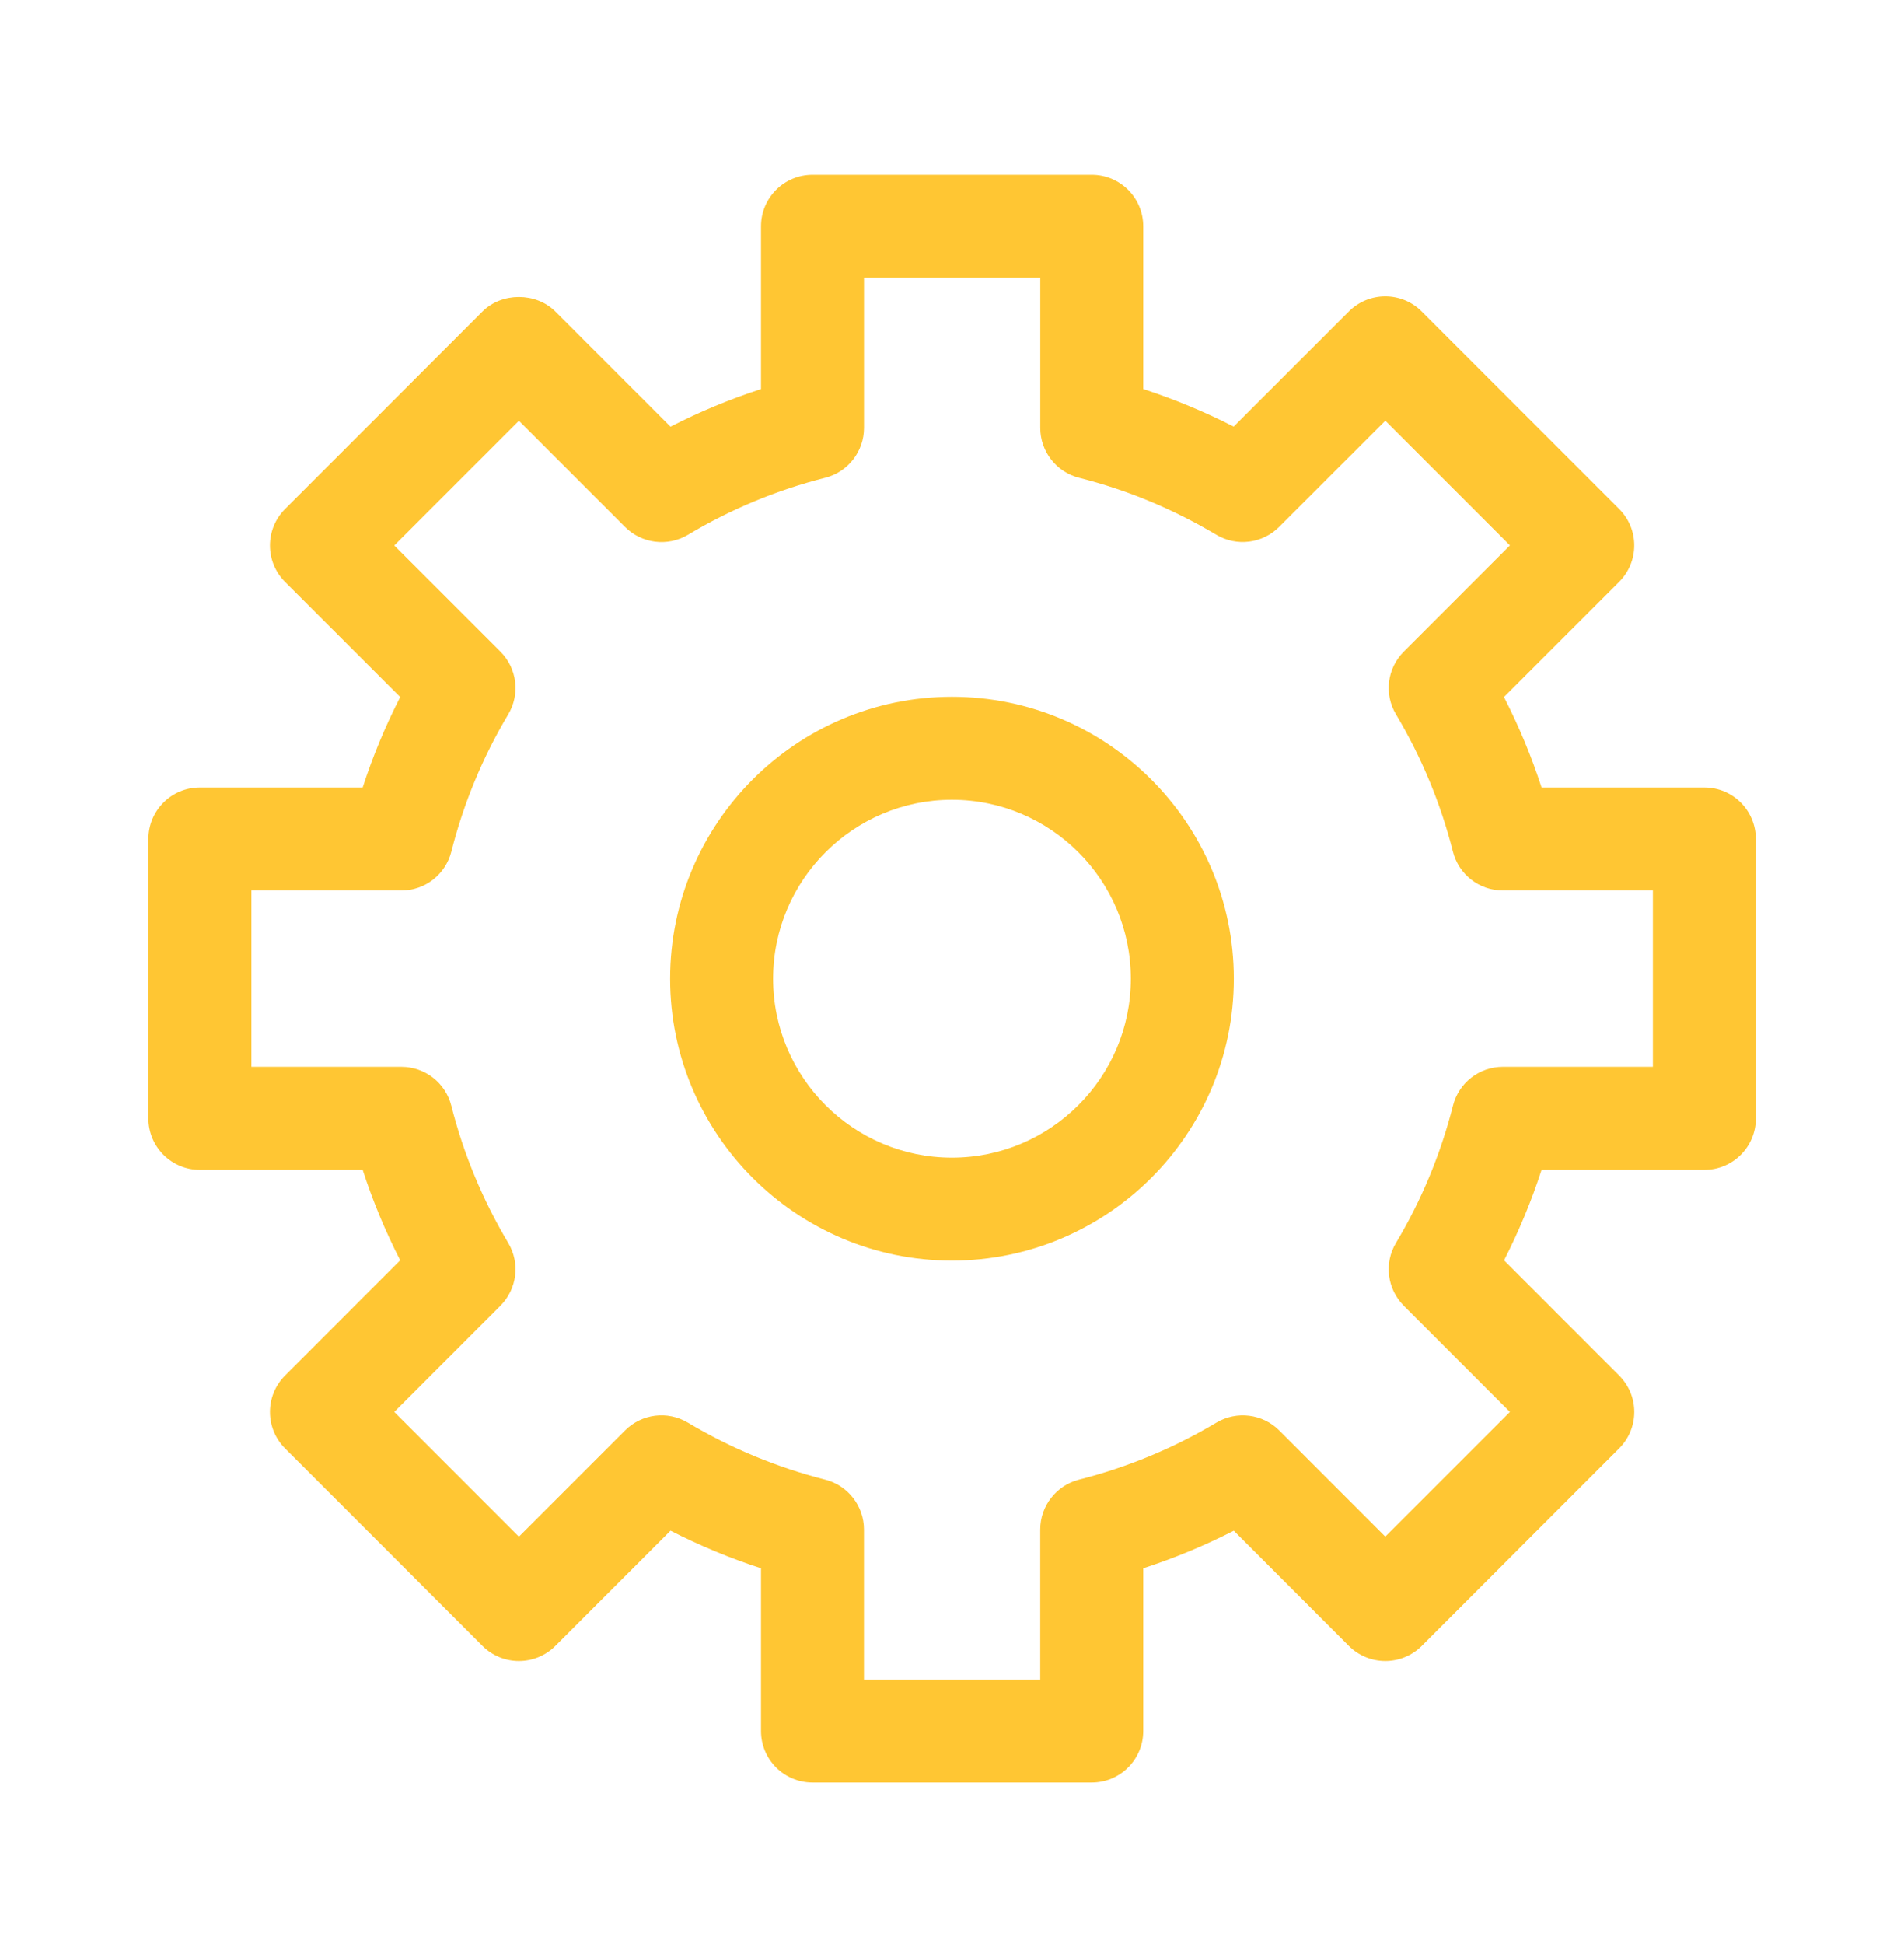
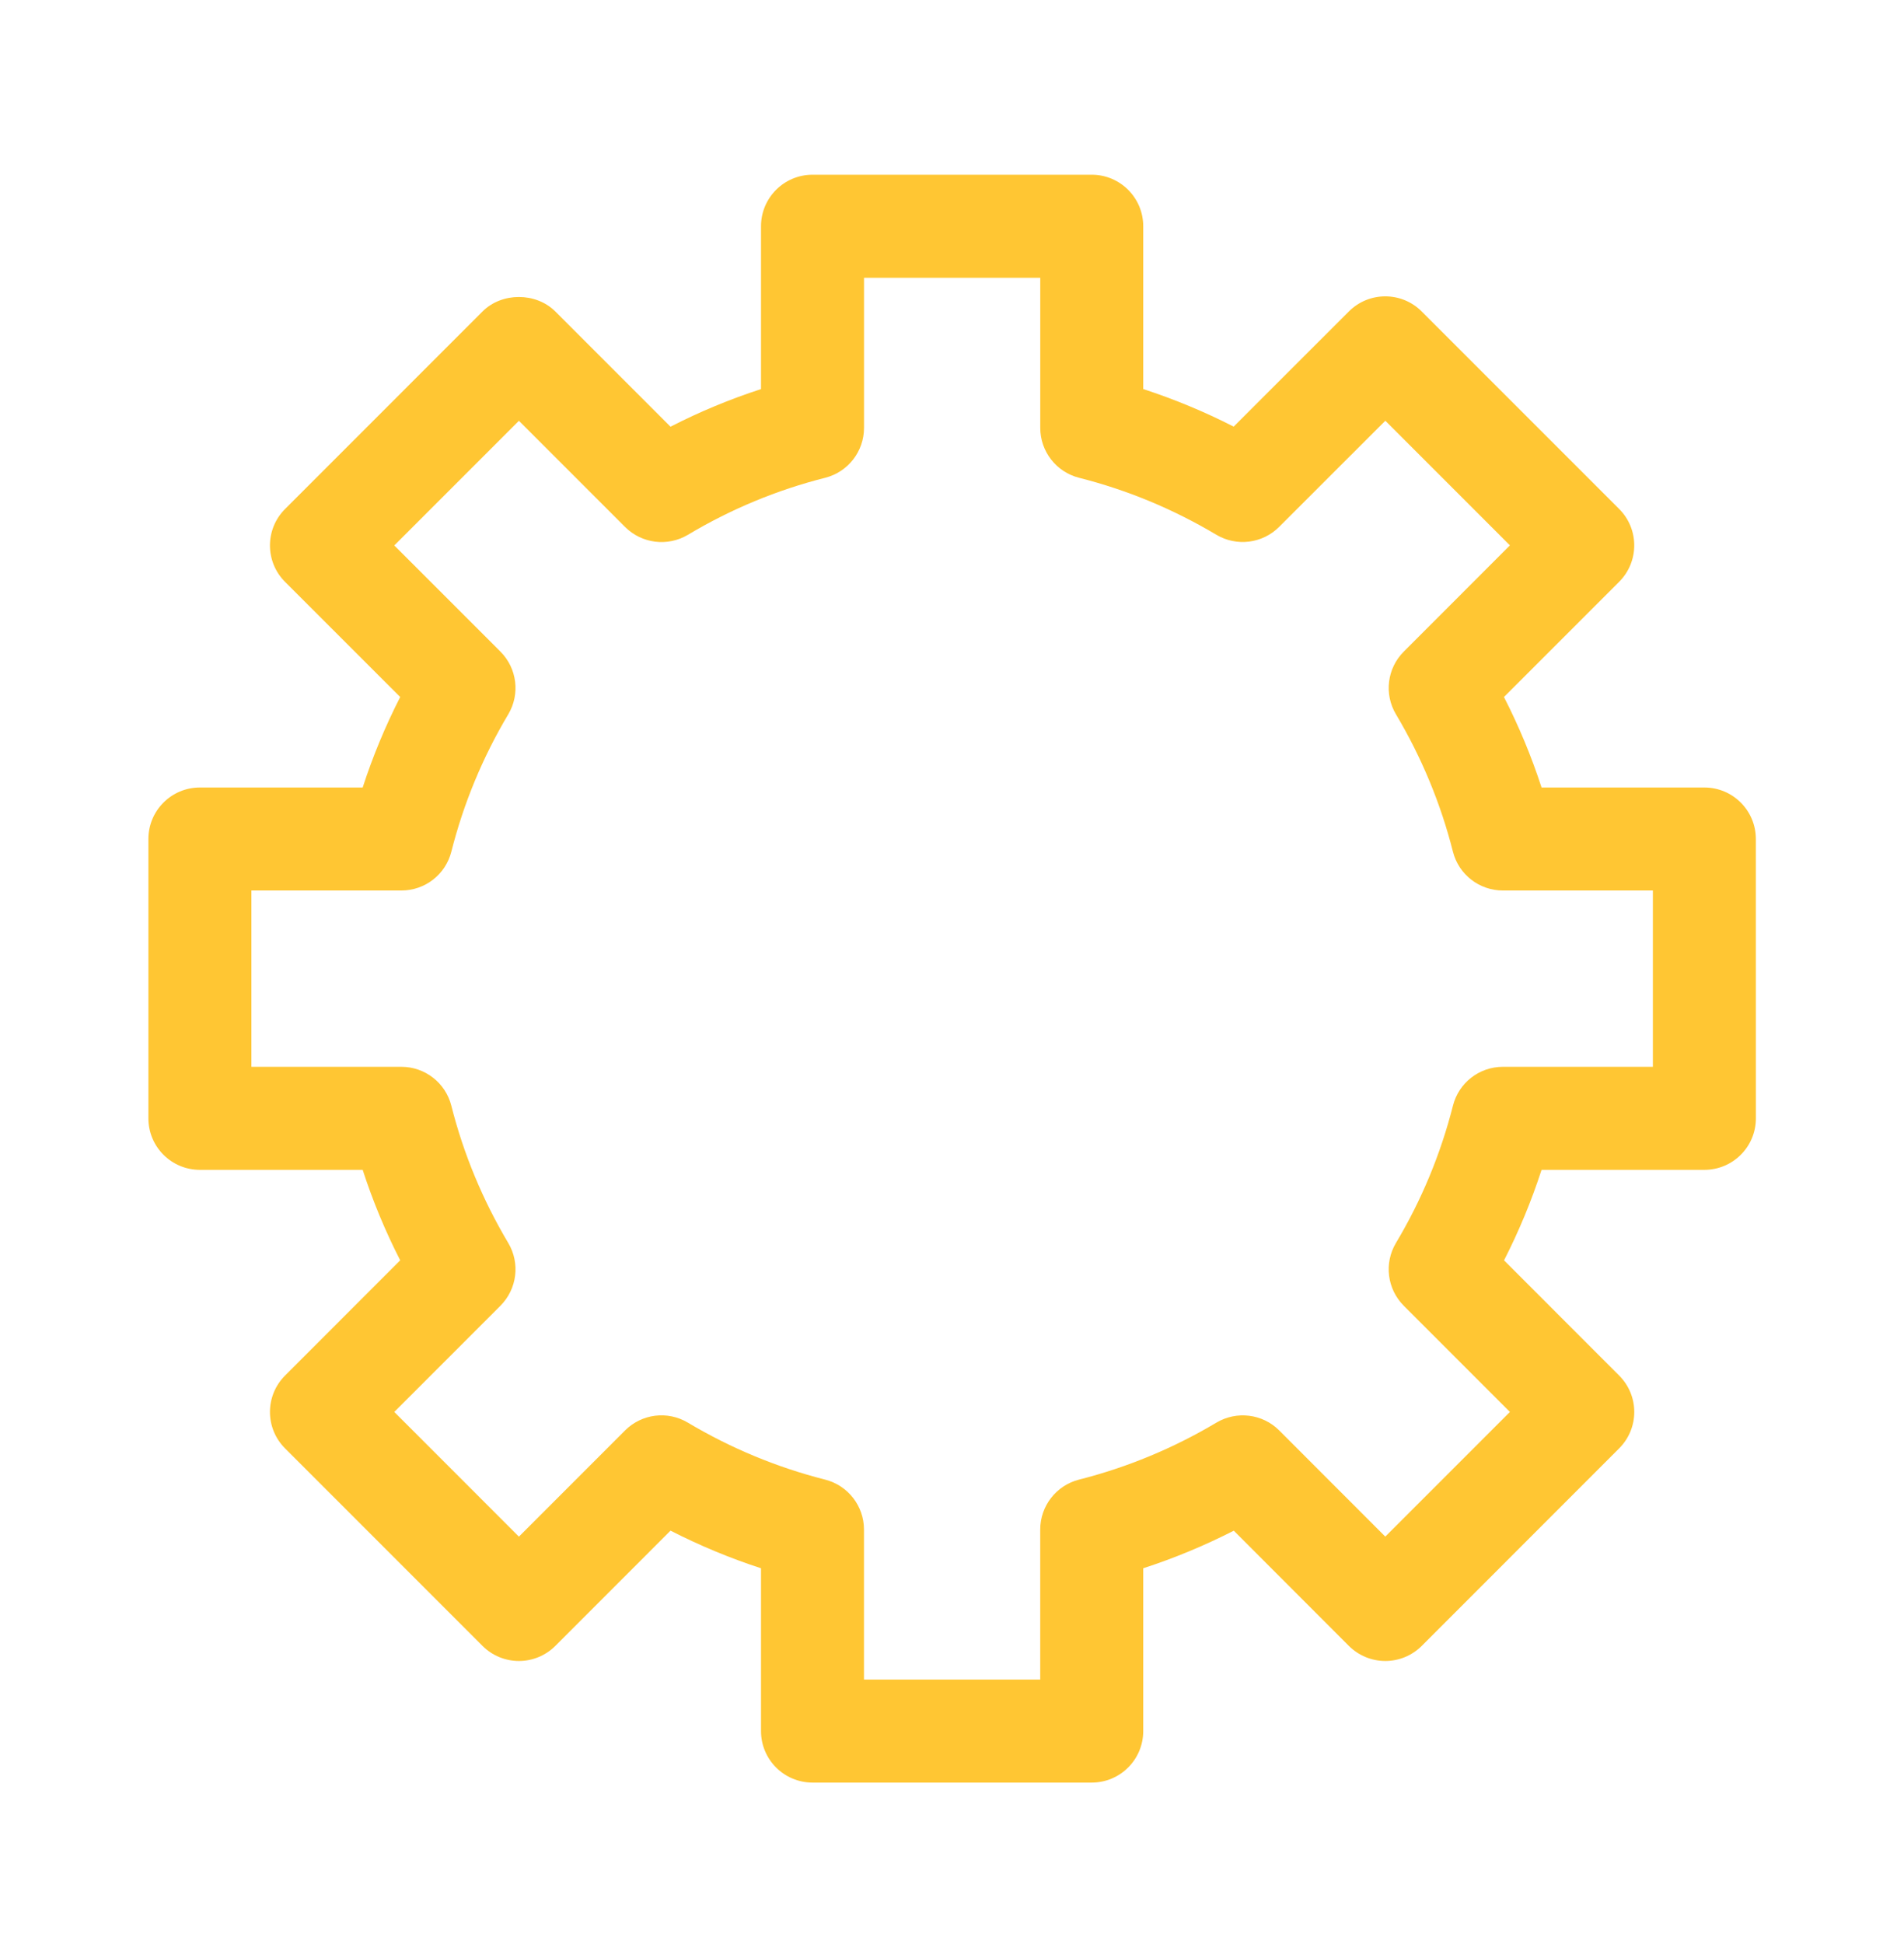
<svg xmlns="http://www.w3.org/2000/svg" width="48" height="49" viewBox="0 0 48 49" fill="none">
  <path d="M42.967 19.849H38.863C38.609 19.067 38.292 18.305 37.915 17.568L40.819 14.664C41.326 14.157 41.326 13.335 40.819 12.828L35.841 7.85C35.334 7.343 34.512 7.343 34.005 7.85L31.101 10.753C30.365 10.377 29.603 10.061 28.821 9.806V5.702C28.821 4.985 28.239 4.404 27.523 4.404L20.483 4.404C19.766 4.404 19.185 4.986 19.185 5.703V9.807C18.402 10.061 17.639 10.378 16.903 10.755L14 7.851C13.512 7.364 12.65 7.364 12.164 7.851L7.186 12.83C6.679 13.337 6.679 14.159 7.186 14.666L10.089 17.568C9.713 18.305 9.397 19.066 9.143 19.849H5.039C4.322 19.849 3.741 20.43 3.741 21.147V28.188C3.741 28.905 4.322 29.486 5.039 29.486H9.143C9.397 30.269 9.713 31.031 10.089 31.766L7.186 34.671C6.679 35.178 6.679 36 7.186 36.506L12.164 41.485C12.407 41.728 12.737 41.865 13.082 41.865C13.427 41.865 13.756 41.728 14 41.485L16.904 38.58C17.64 38.956 18.402 39.273 19.185 39.528V43.632C19.185 44.349 19.767 44.93 20.484 44.93H27.523C28.239 44.93 28.821 44.349 28.821 43.632L28.821 39.528C29.607 39.273 30.368 38.956 31.104 38.581L34.005 41.485C34.249 41.728 34.579 41.865 34.924 41.865C35.268 41.865 35.598 41.728 35.842 41.485L40.819 36.506C41.327 35.999 41.327 35.178 40.819 34.671L37.917 31.767C38.292 31.032 38.609 30.269 38.863 29.486H42.967C43.685 29.486 44.266 28.905 44.266 28.188L44.265 21.147C44.265 20.43 43.684 19.849 42.967 19.849L42.967 19.849ZM41.668 26.889H37.886C37.292 26.889 36.773 27.294 36.629 27.869C36.32 29.083 35.839 30.247 35.192 31.329C34.888 31.839 34.969 32.491 35.39 32.912L38.065 35.588L34.923 38.73L32.249 36.054C31.83 35.634 31.177 35.554 30.666 35.857C29.585 36.501 28.42 36.985 27.201 37.294C26.627 37.441 26.224 37.959 26.224 38.553V42.334H21.781V38.553C21.781 37.959 21.378 37.441 20.803 37.294C19.588 36.986 18.423 36.502 17.34 35.857C16.829 35.552 16.178 35.634 15.758 36.054L13.082 38.731L9.94 35.588L12.615 32.912C13.036 32.491 13.117 31.84 12.813 31.329C12.168 30.246 11.685 29.082 11.378 27.869C11.233 27.294 10.714 26.889 10.12 26.889H6.338V22.445H10.12C10.714 22.445 11.233 22.042 11.379 21.465C11.685 20.254 12.167 19.089 12.813 18.005C13.117 17.495 13.036 16.843 12.615 16.423L9.94 13.748L13.082 10.606L15.758 13.282C16.179 13.703 16.832 13.783 17.342 13.48C18.425 12.832 19.589 12.349 20.802 12.043C21.378 11.897 21.782 11.379 21.782 10.784V7.002H26.225V10.784C26.225 11.379 26.628 11.897 27.205 12.043C28.416 12.349 29.579 12.832 30.663 13.478C31.175 13.782 31.826 13.701 32.246 13.281L34.924 10.605L38.065 13.746L35.39 16.423C34.969 16.843 34.888 17.495 35.193 18.005C35.84 19.092 36.322 20.256 36.628 21.465C36.774 22.041 37.292 22.445 37.887 22.445H41.669V26.889L41.668 26.889Z" fill="#FFC633" />
-   <path d="M23.998 17.562C20.081 17.562 16.894 20.75 16.894 24.668C16.894 28.586 20.081 31.774 23.998 31.774C27.917 31.774 31.105 28.586 31.105 24.668C31.105 20.75 27.917 17.562 23.998 17.562ZM23.998 29.178C21.512 29.178 19.49 27.154 19.49 24.668C19.49 22.182 21.512 20.159 23.998 20.159C26.485 20.159 28.508 22.181 28.508 24.668C28.508 27.154 26.485 29.178 23.998 29.178Z" fill="#FFC633" />
</svg>